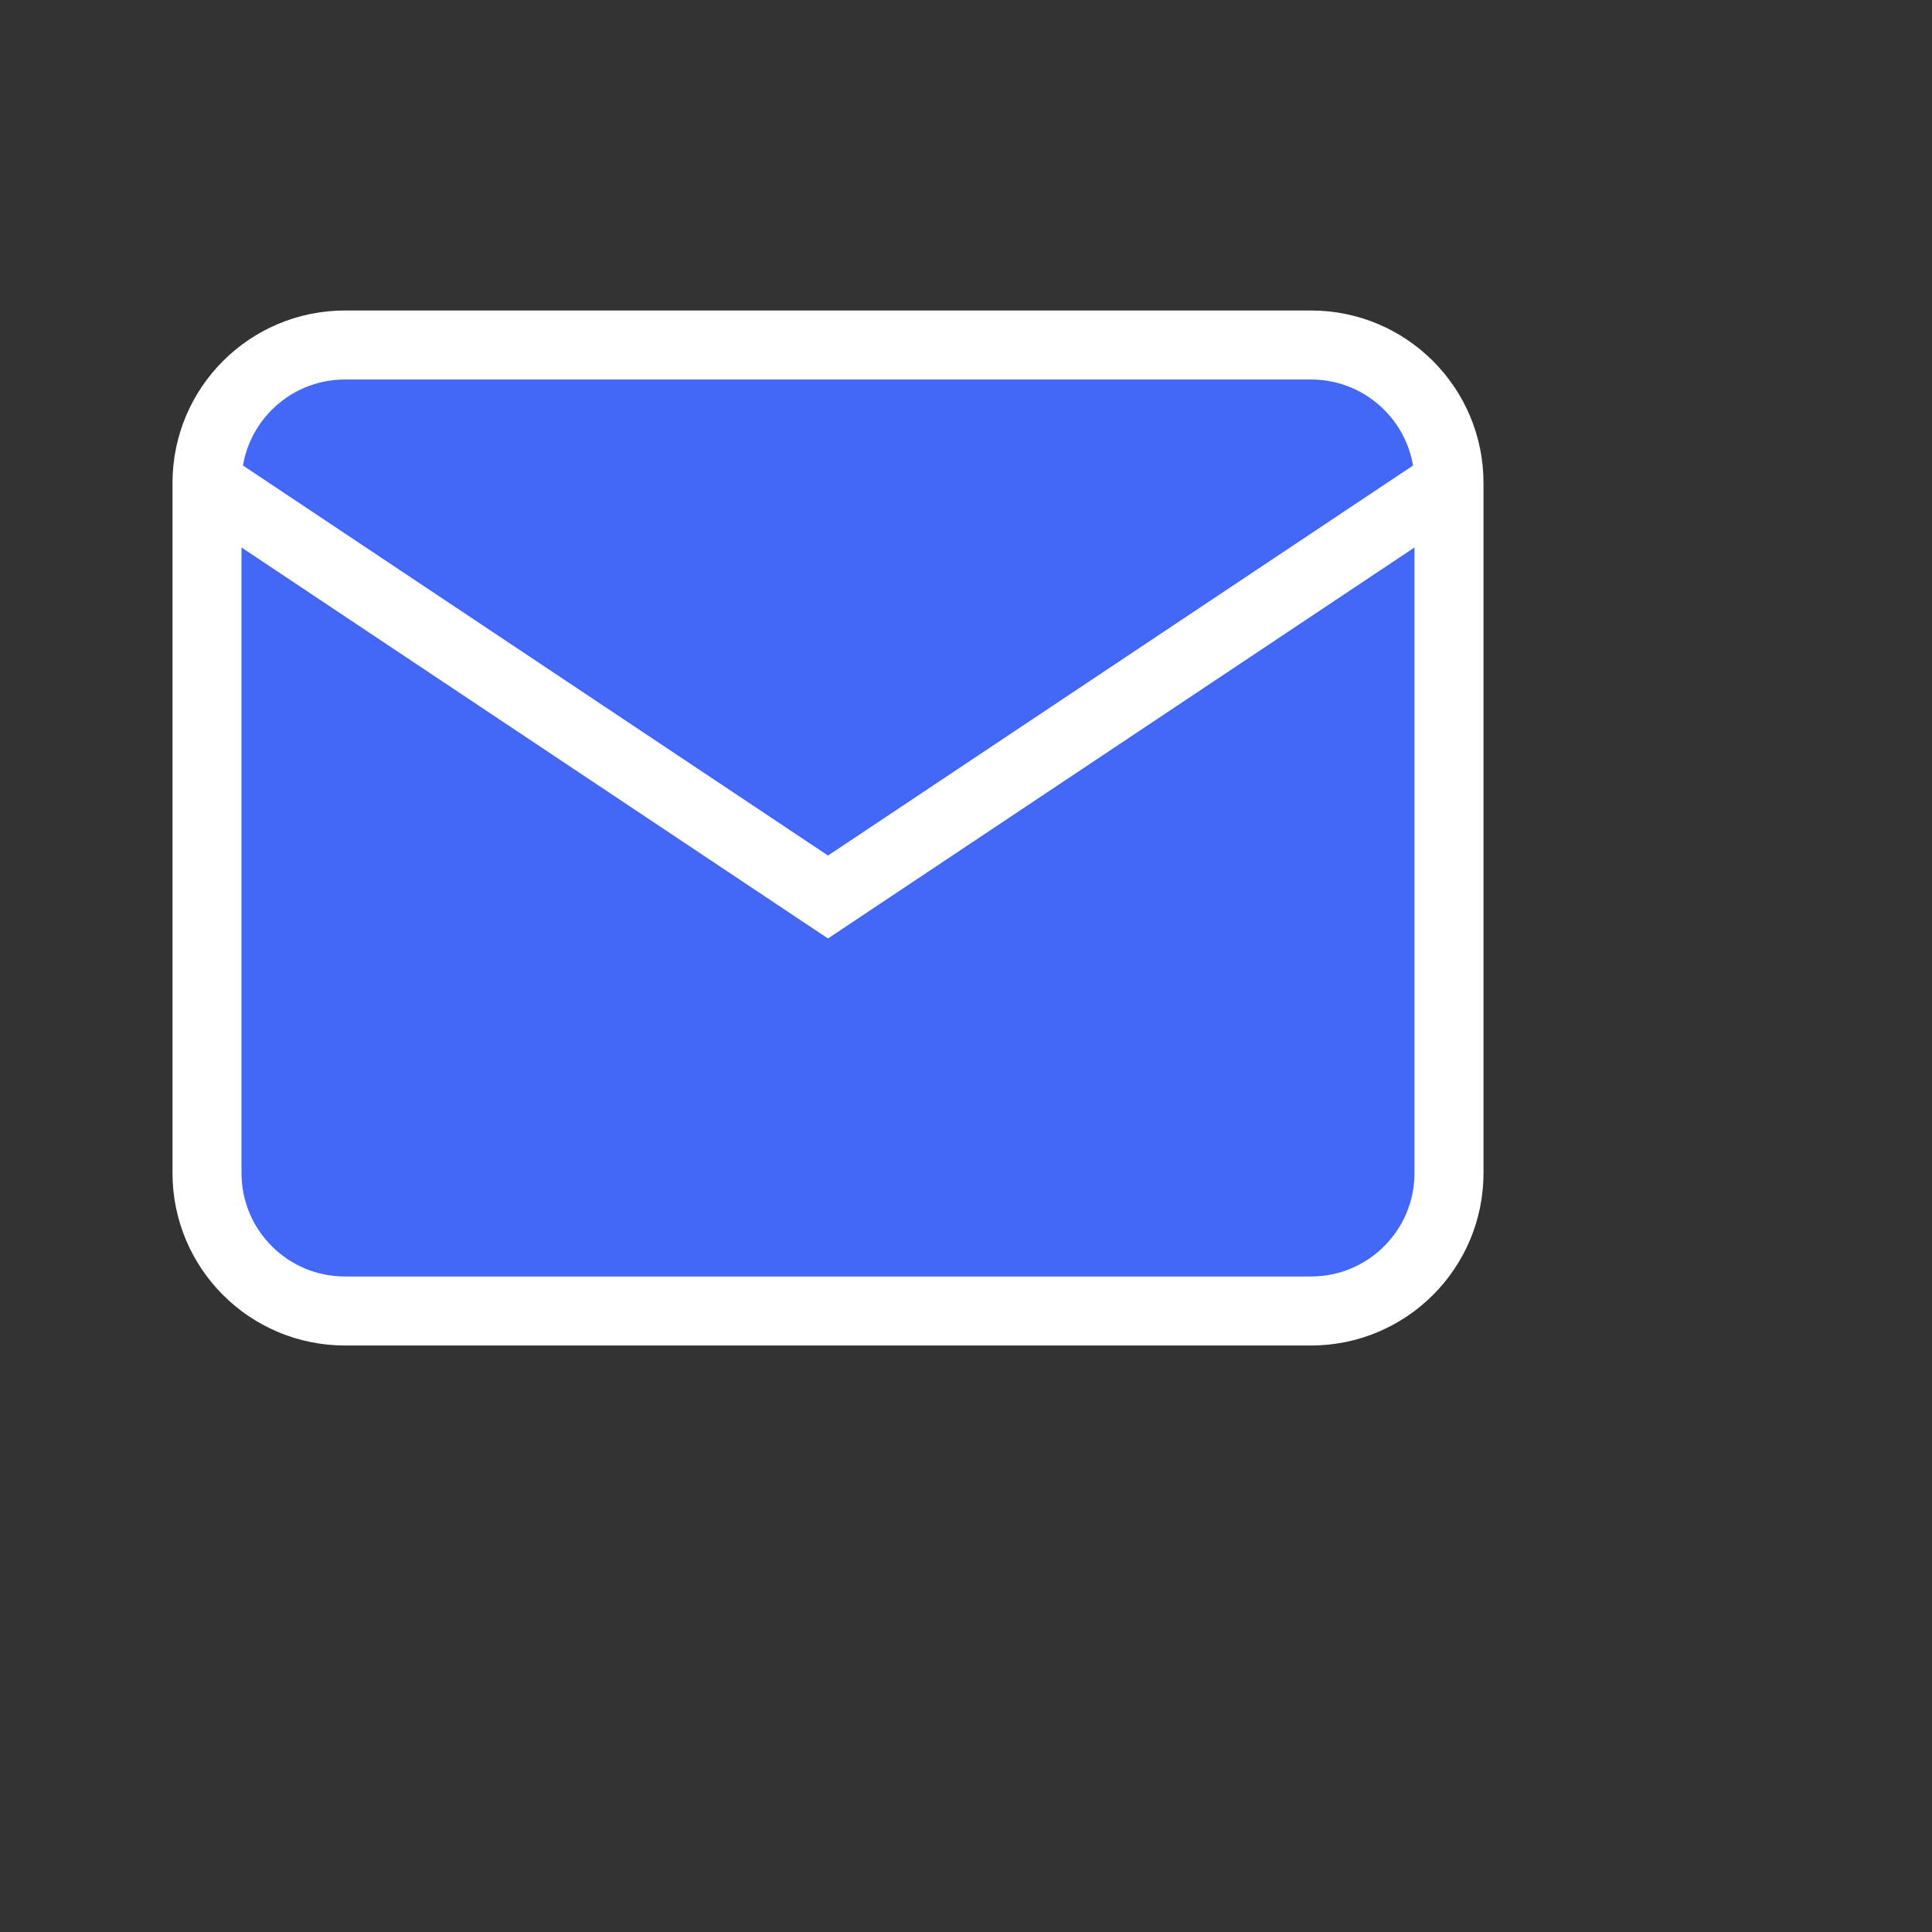
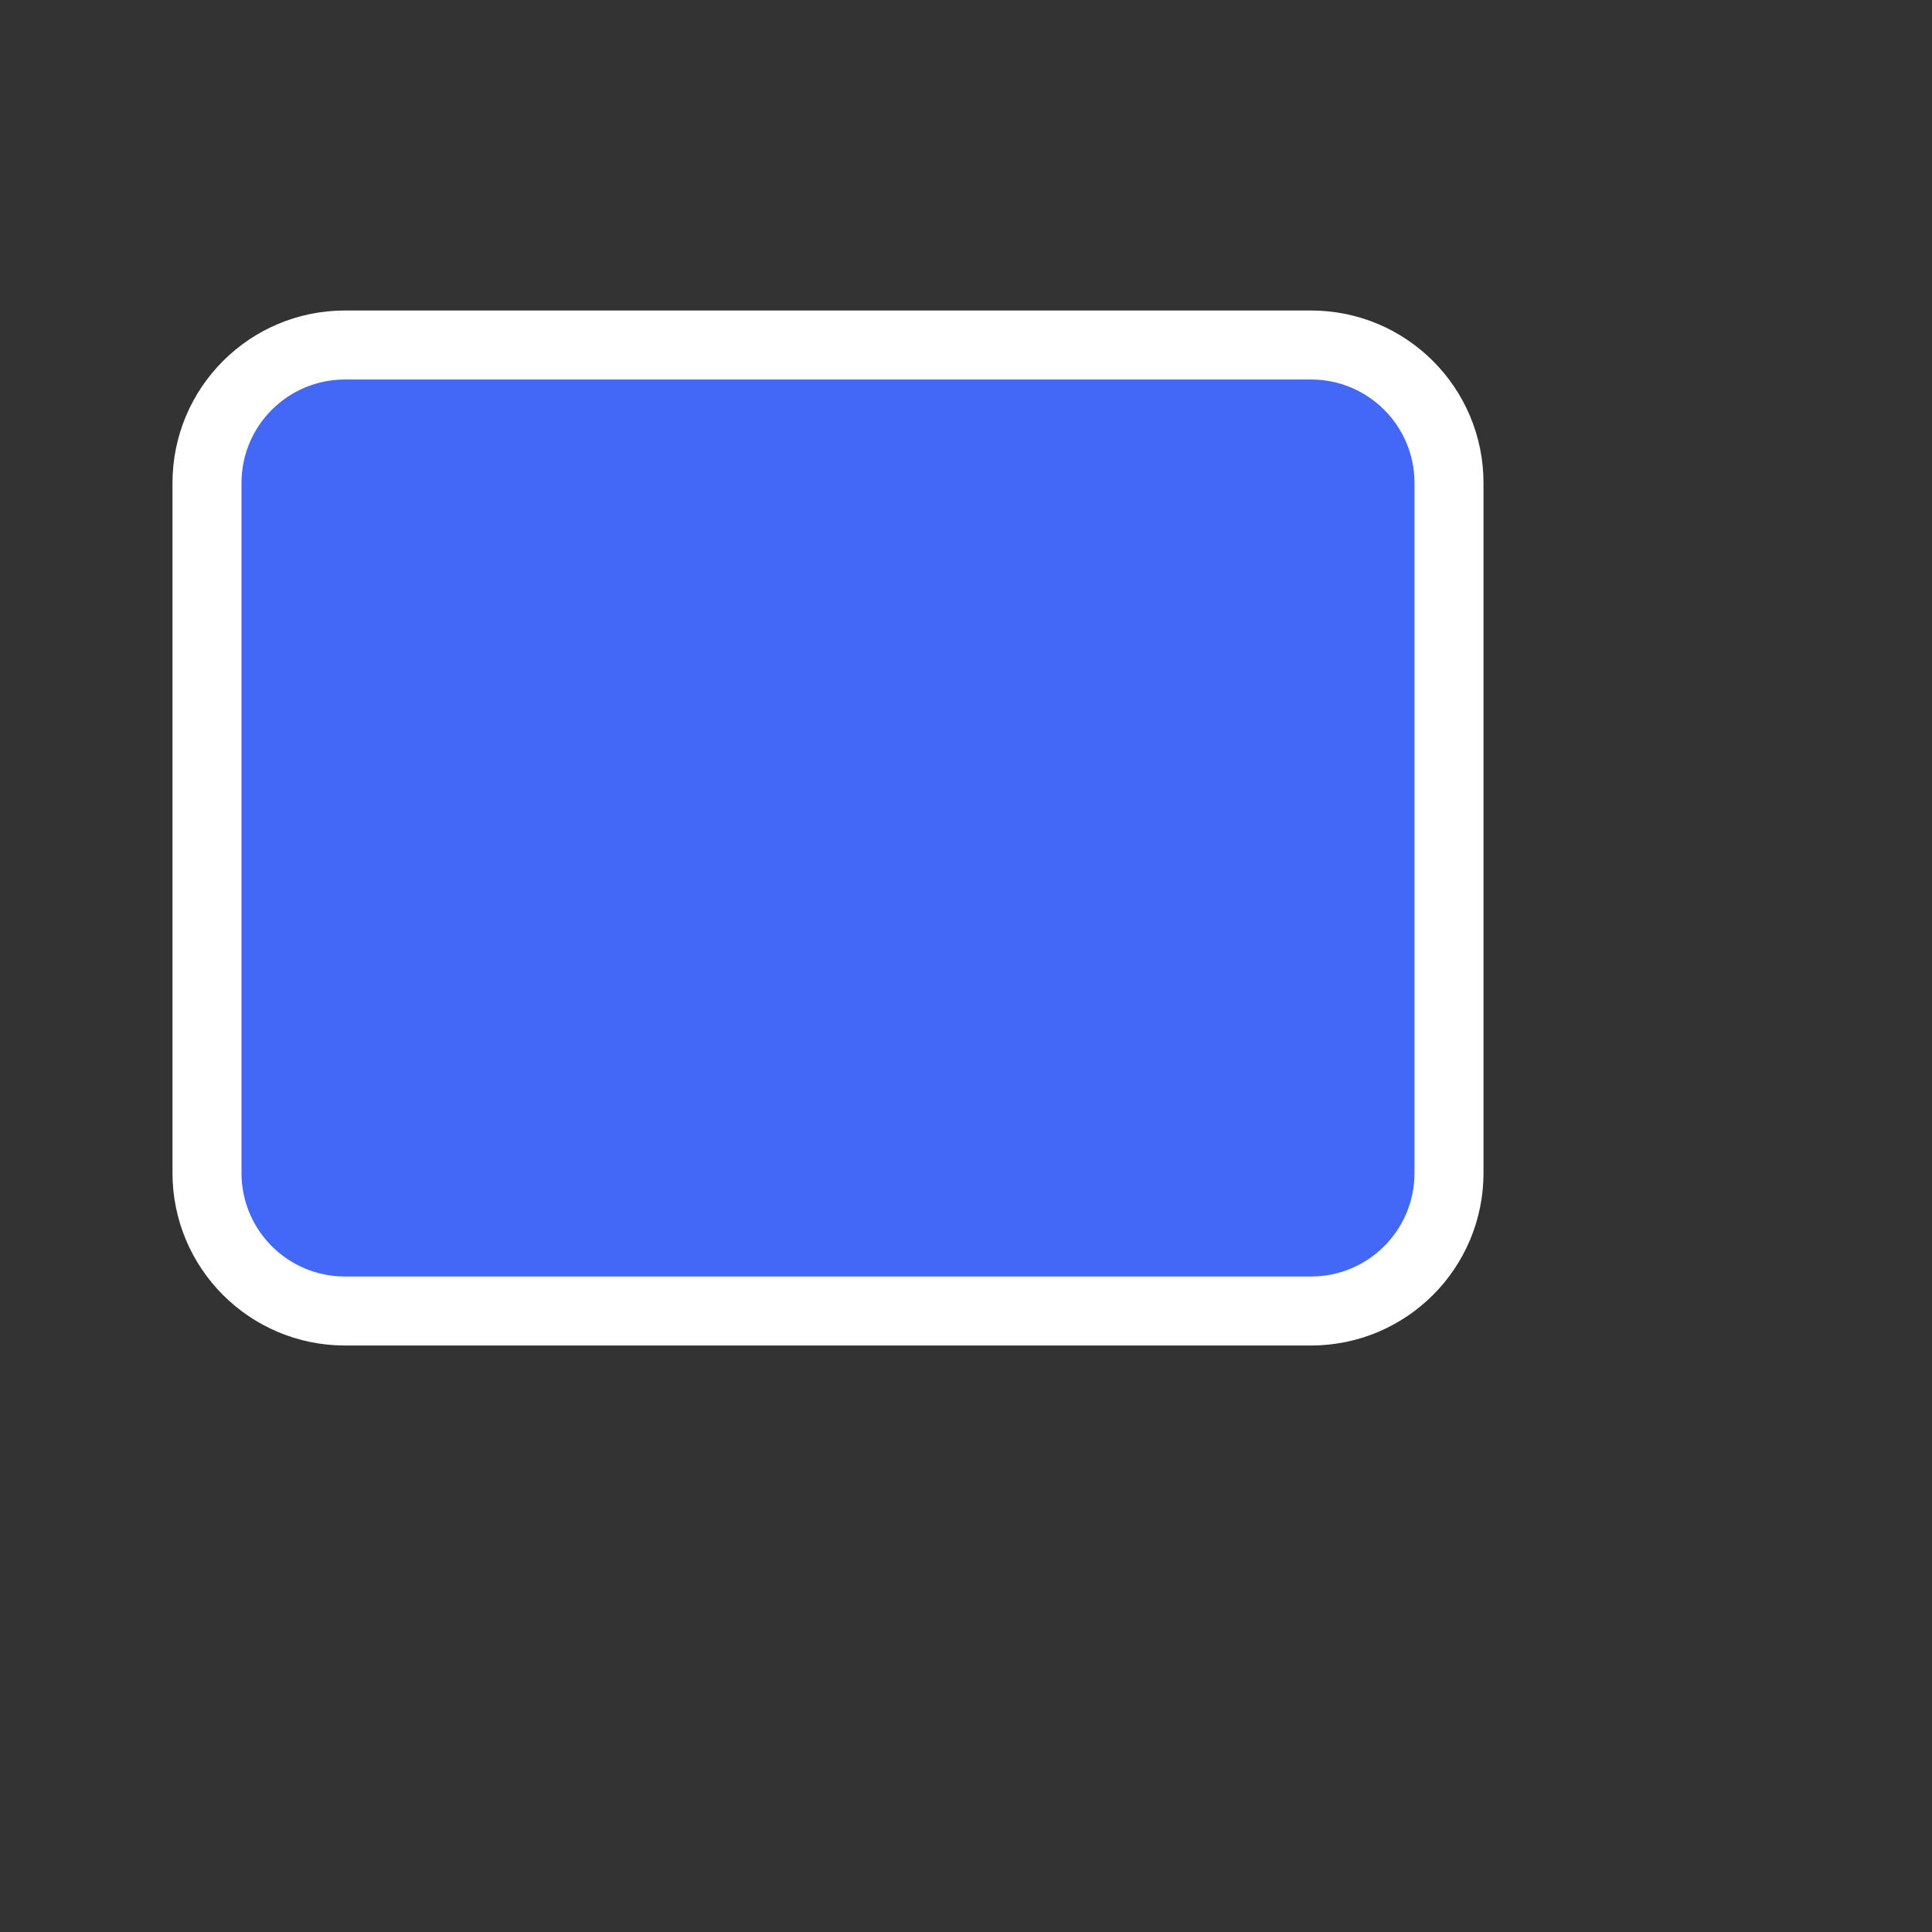
<svg xmlns="http://www.w3.org/2000/svg" width="32" height="32" viewBox="0 0 28 28" fill="#4368F7">
  <rect x="0" y="0" width="28" height="28" fill="#333333" stroke="none" />
  <path d="M19 5H5C3.895 5 3 5.895 3 7V17C3 18.105 3.895 19 5 19H19C20.105 19 21 18.105 21 17V7C21 5.895 20.105 5 19 5Z" stroke="#fff" strokeWidth="2" strokeLinecap="round" strokeLinejoin="round" />
-   <path d="M3 7L12 13L21 7" stroke="#fff" strokeWidth="2" strokeLinecap="round" strokeLinejoin="round" />
</svg>